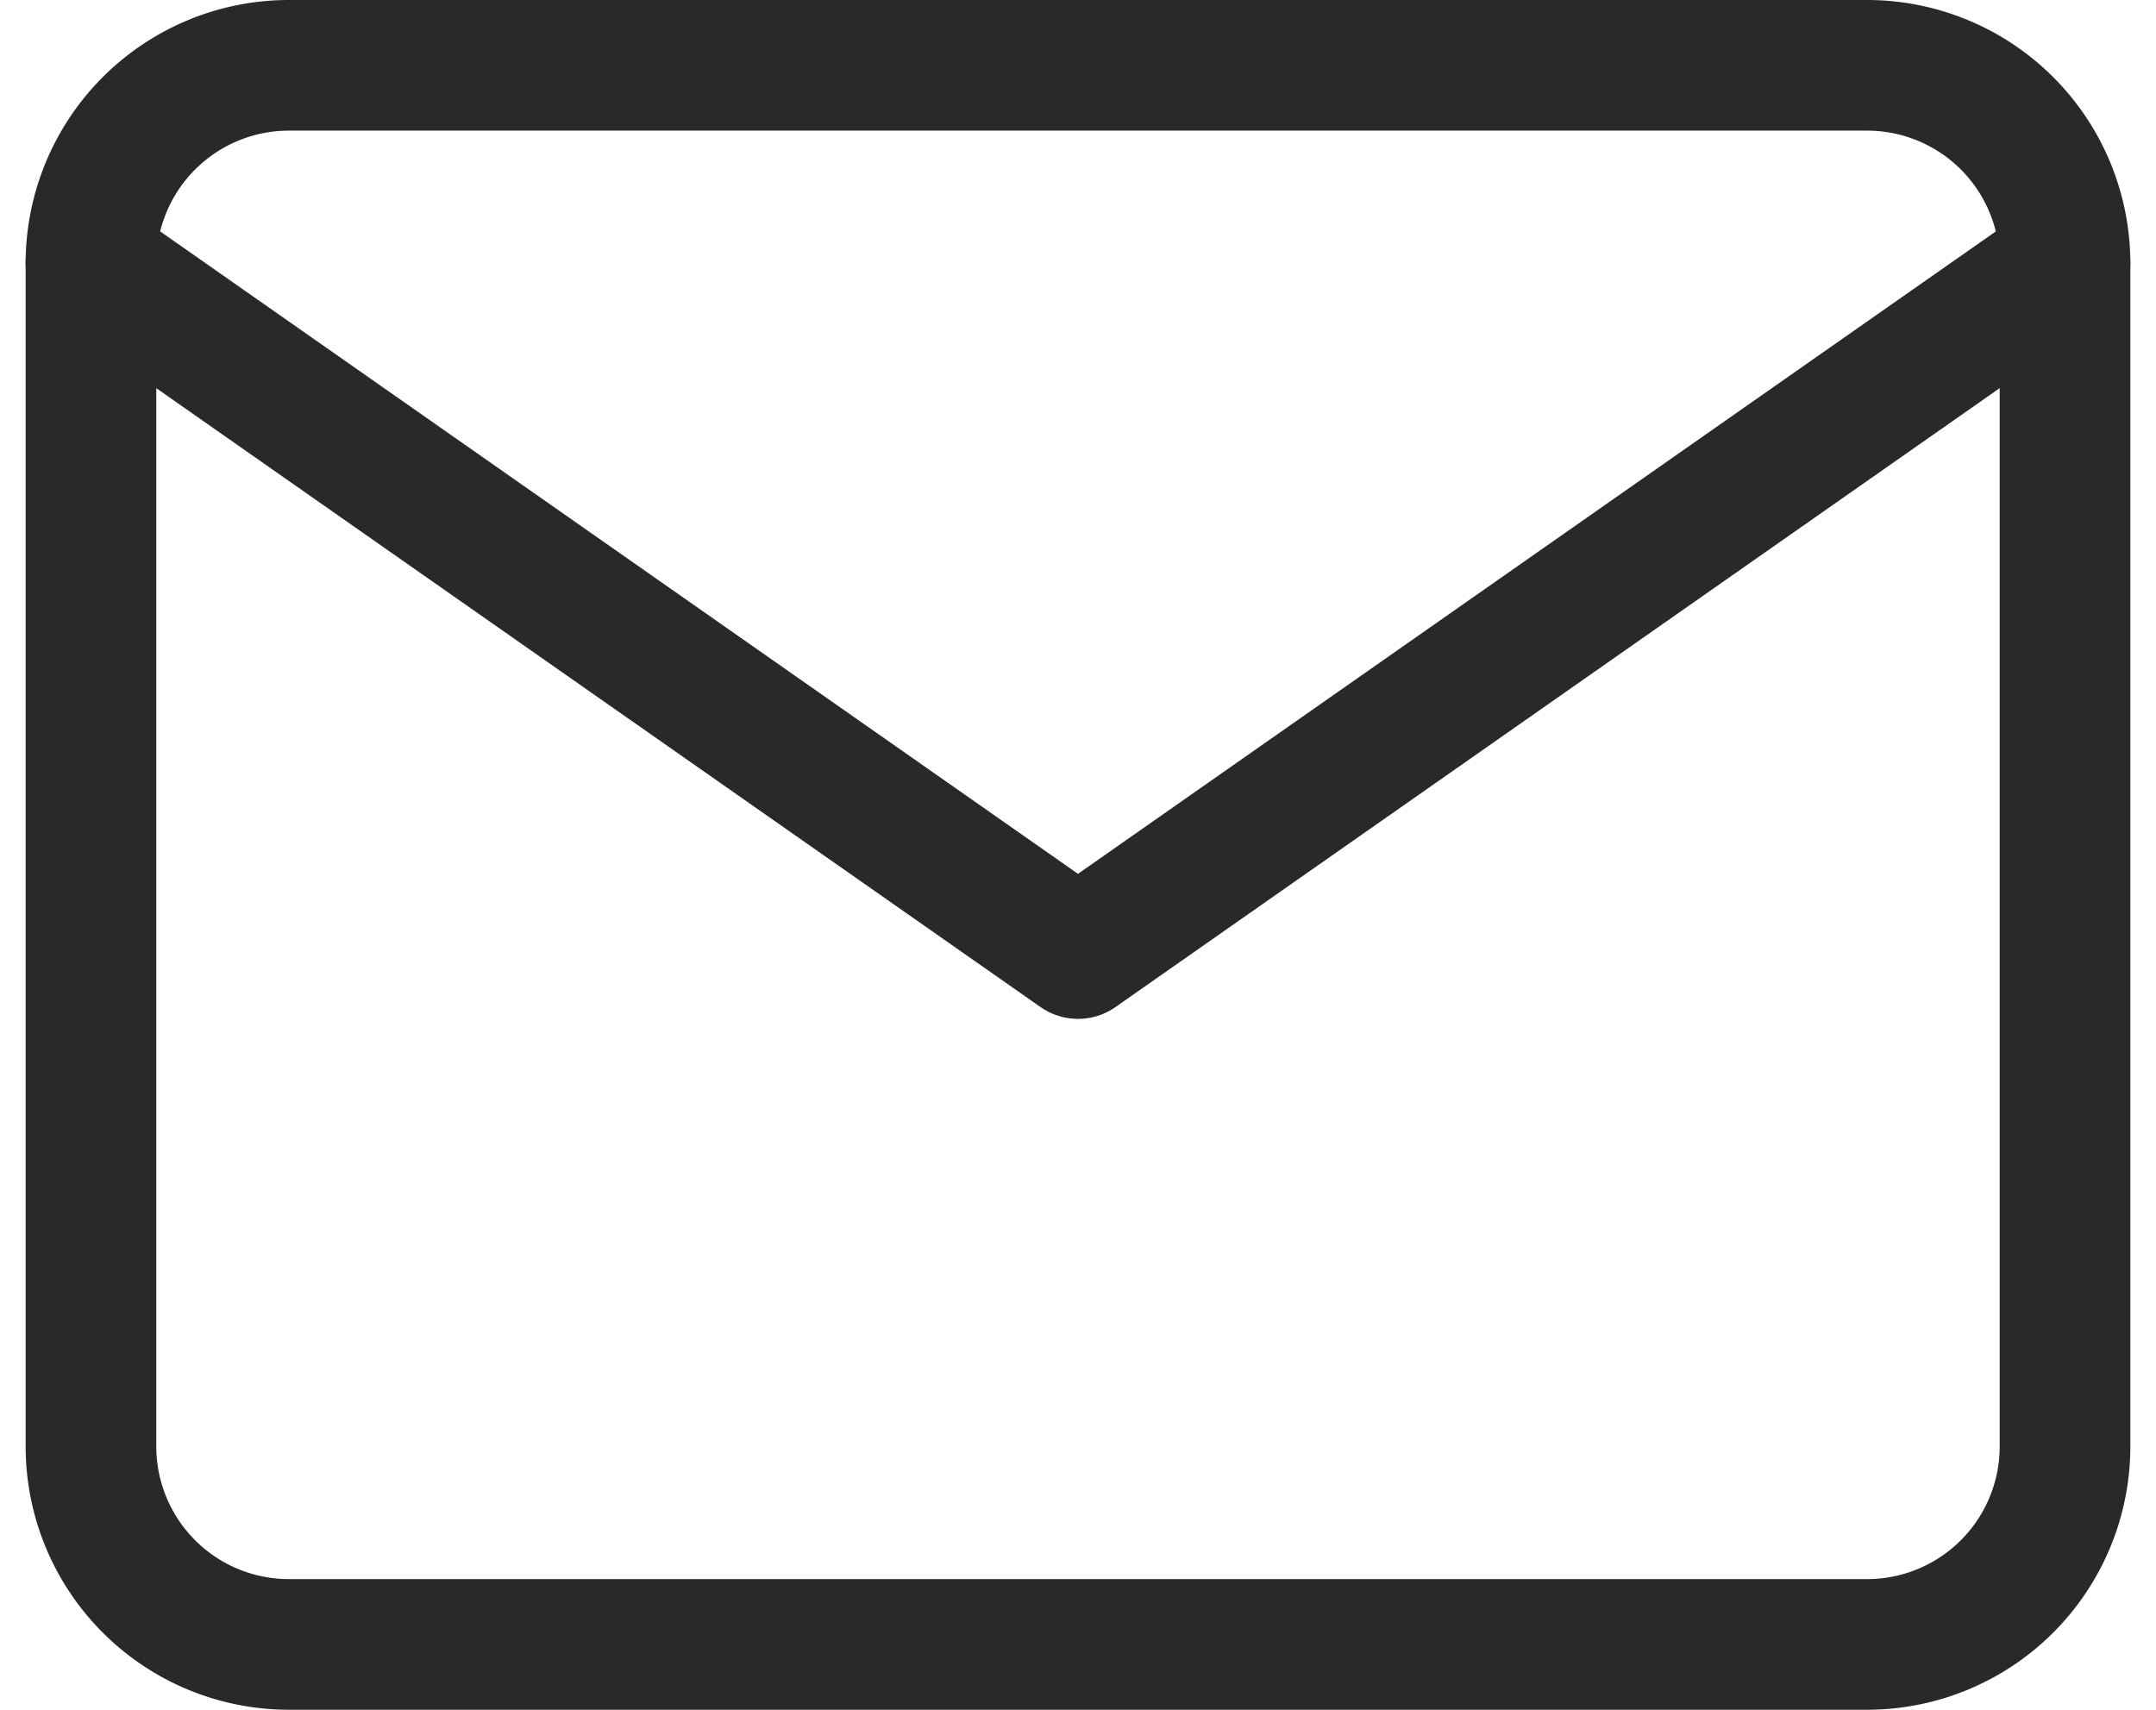
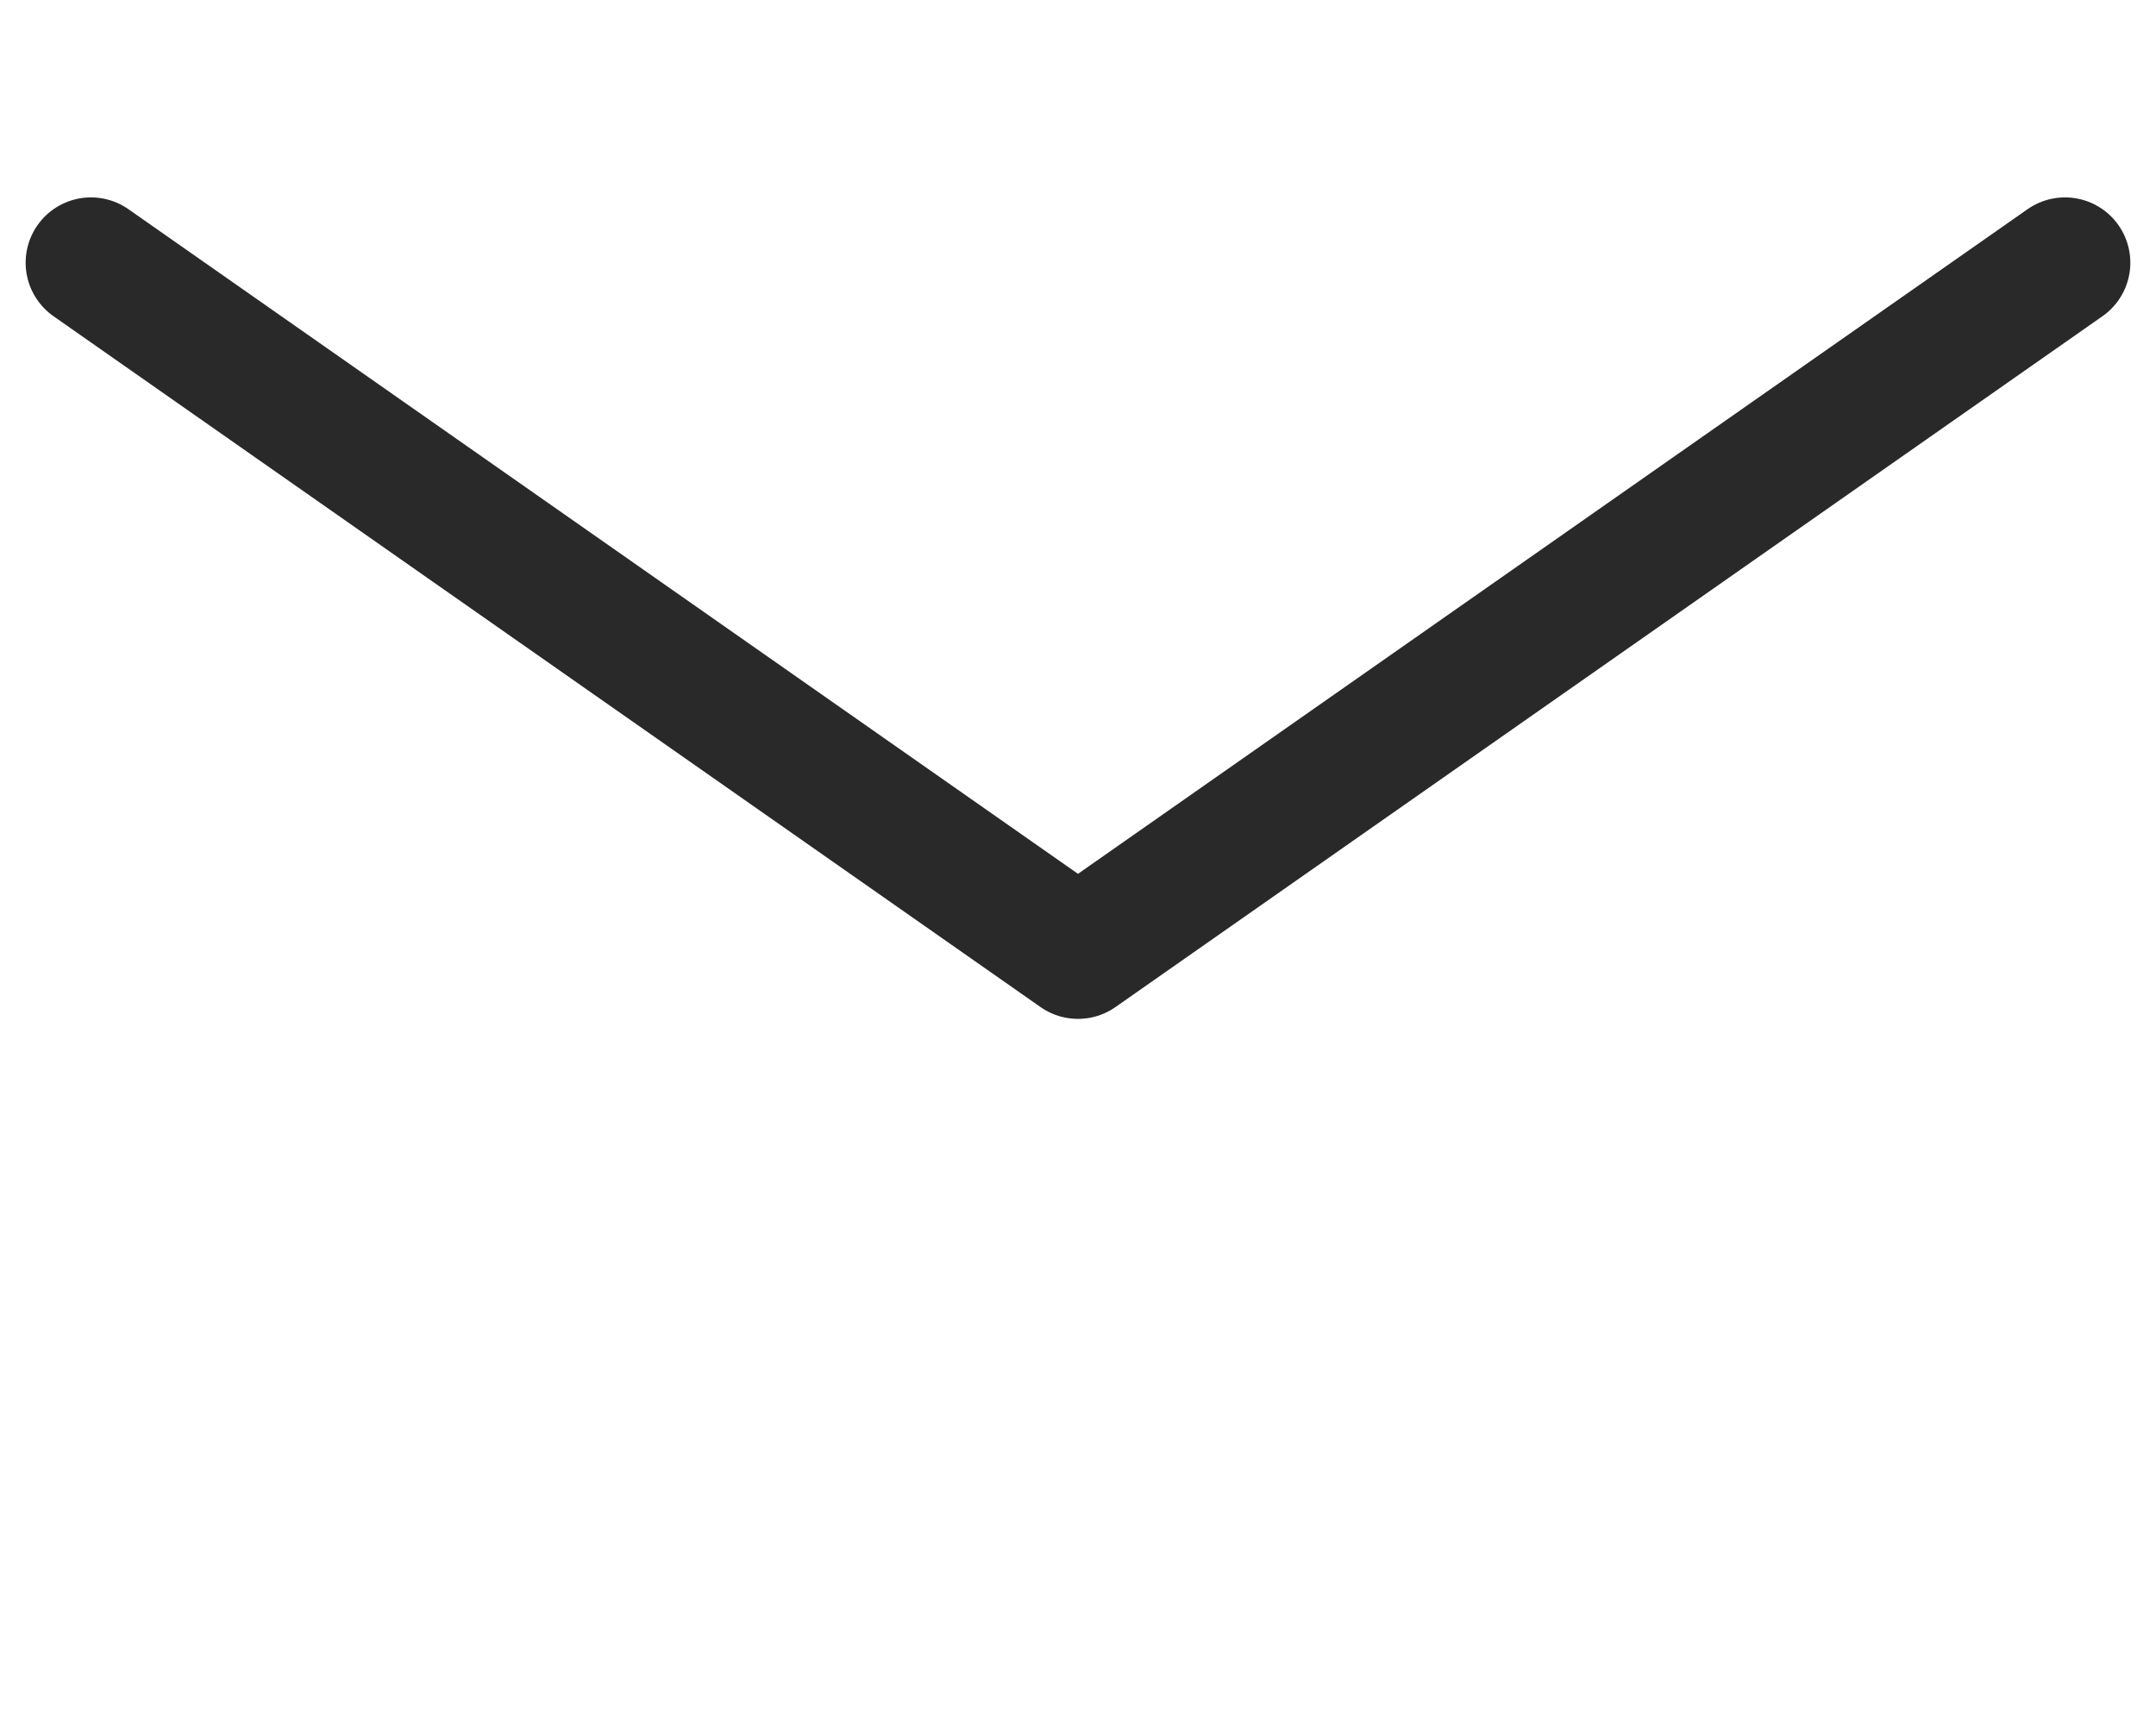
<svg xmlns="http://www.w3.org/2000/svg" width="115.519" height="91.616" viewBox="0 0 115.519 91.616">
  <g transform="translate(4.874 3.5)">
-     <path d="M13.577,6H98.193A10.608,10.608,0,0,1,108.77,16.577V80.039A10.608,10.608,0,0,1,98.193,90.616H13.577A10.608,10.608,0,0,1,3,80.039V16.577A10.608,10.608,0,0,1,13.577,6Z" transform="translate(-3 -6)" fill="none" stroke="#292929" stroke-linecap="round" stroke-linejoin="round" stroke-width="7" />
    <path d="M108.77,9,55.885,46.019,3,9" transform="translate(-3 1.577)" fill="none" stroke="#292929" stroke-linecap="round" stroke-linejoin="round" stroke-width="7" />
  </g>
</svg>